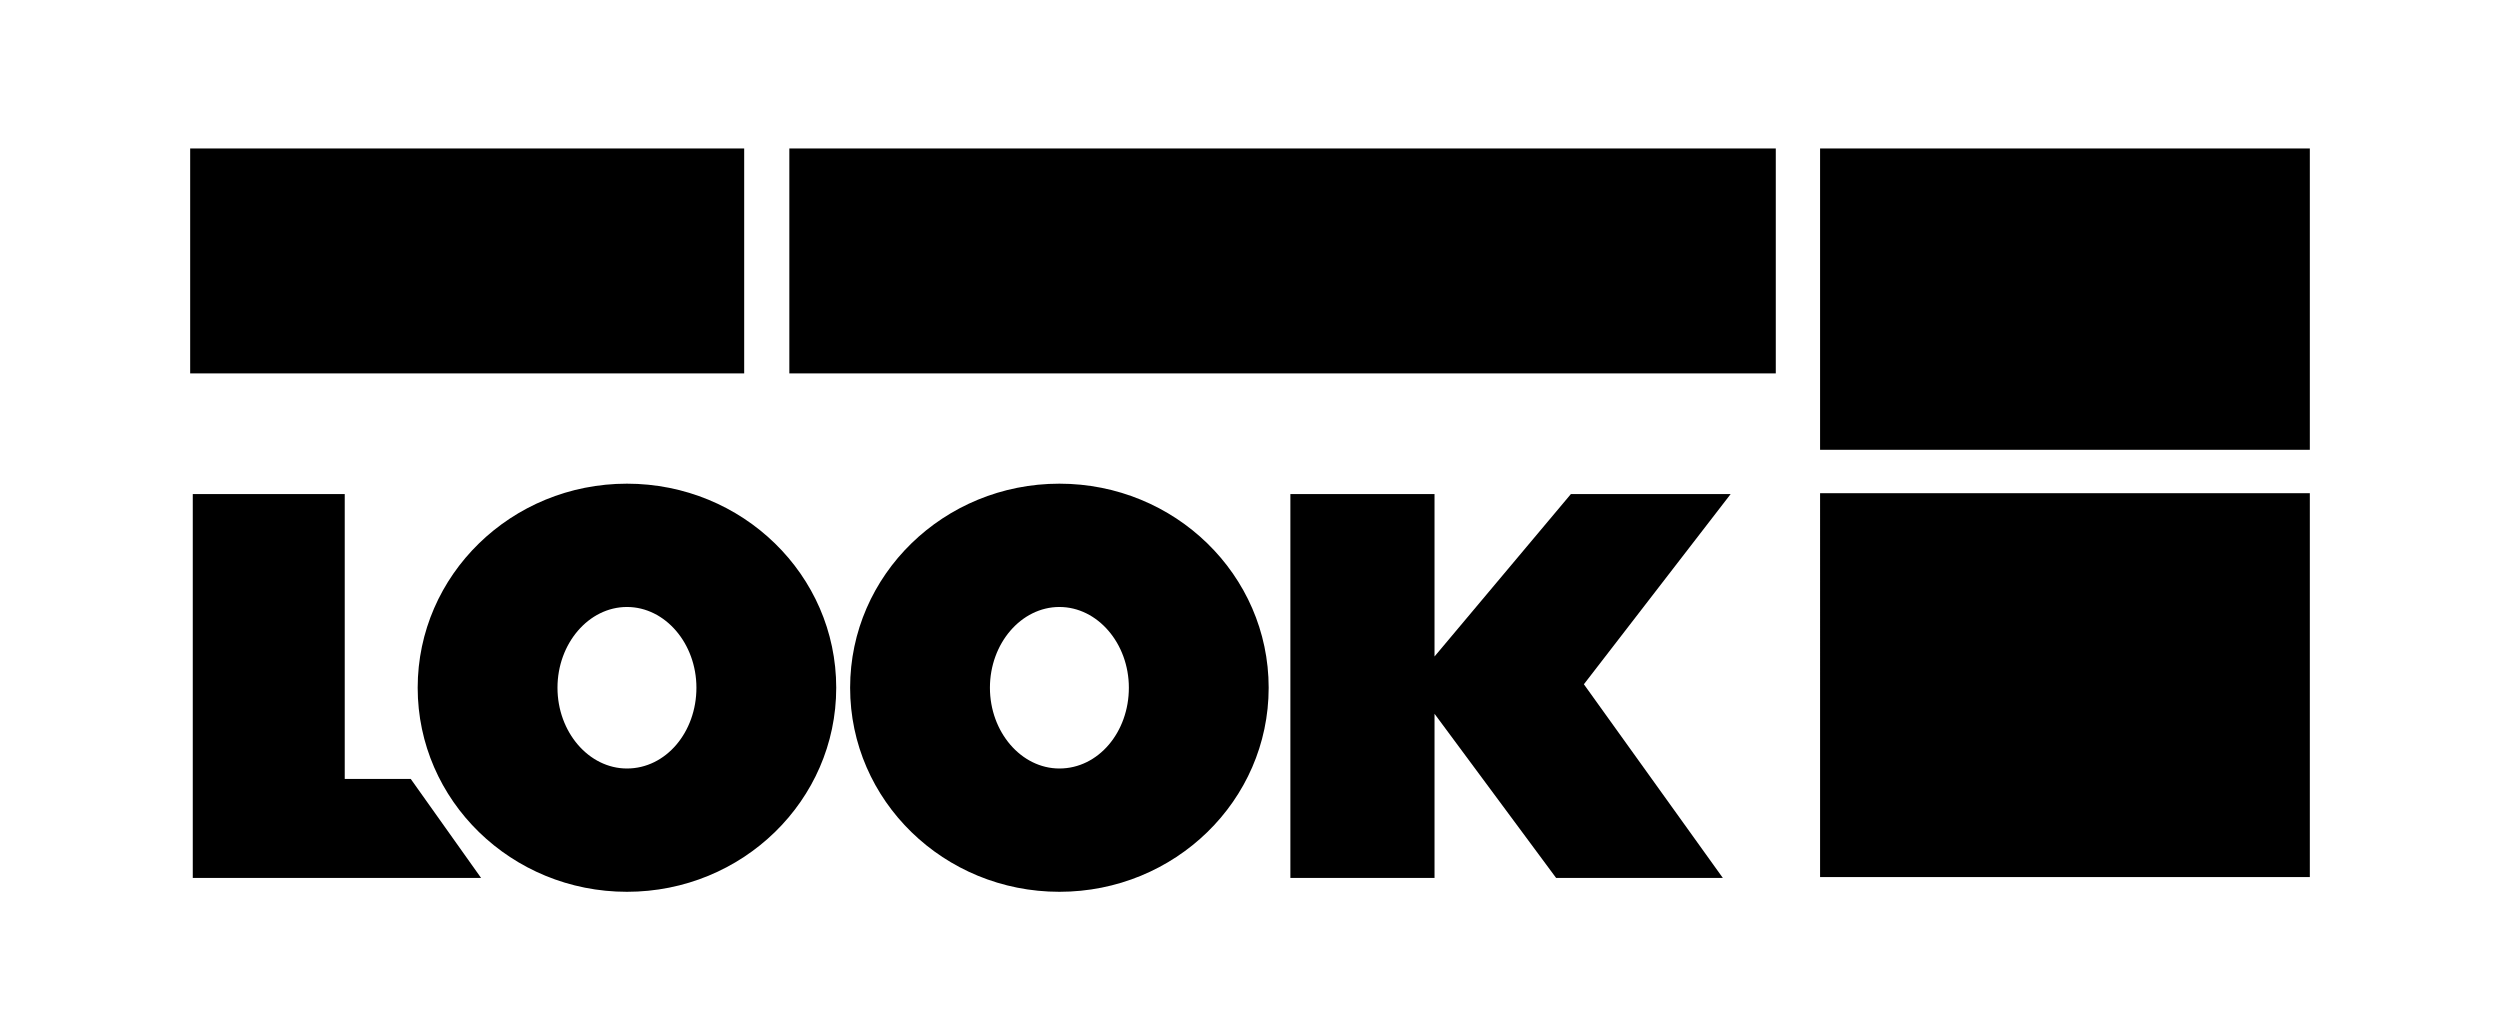
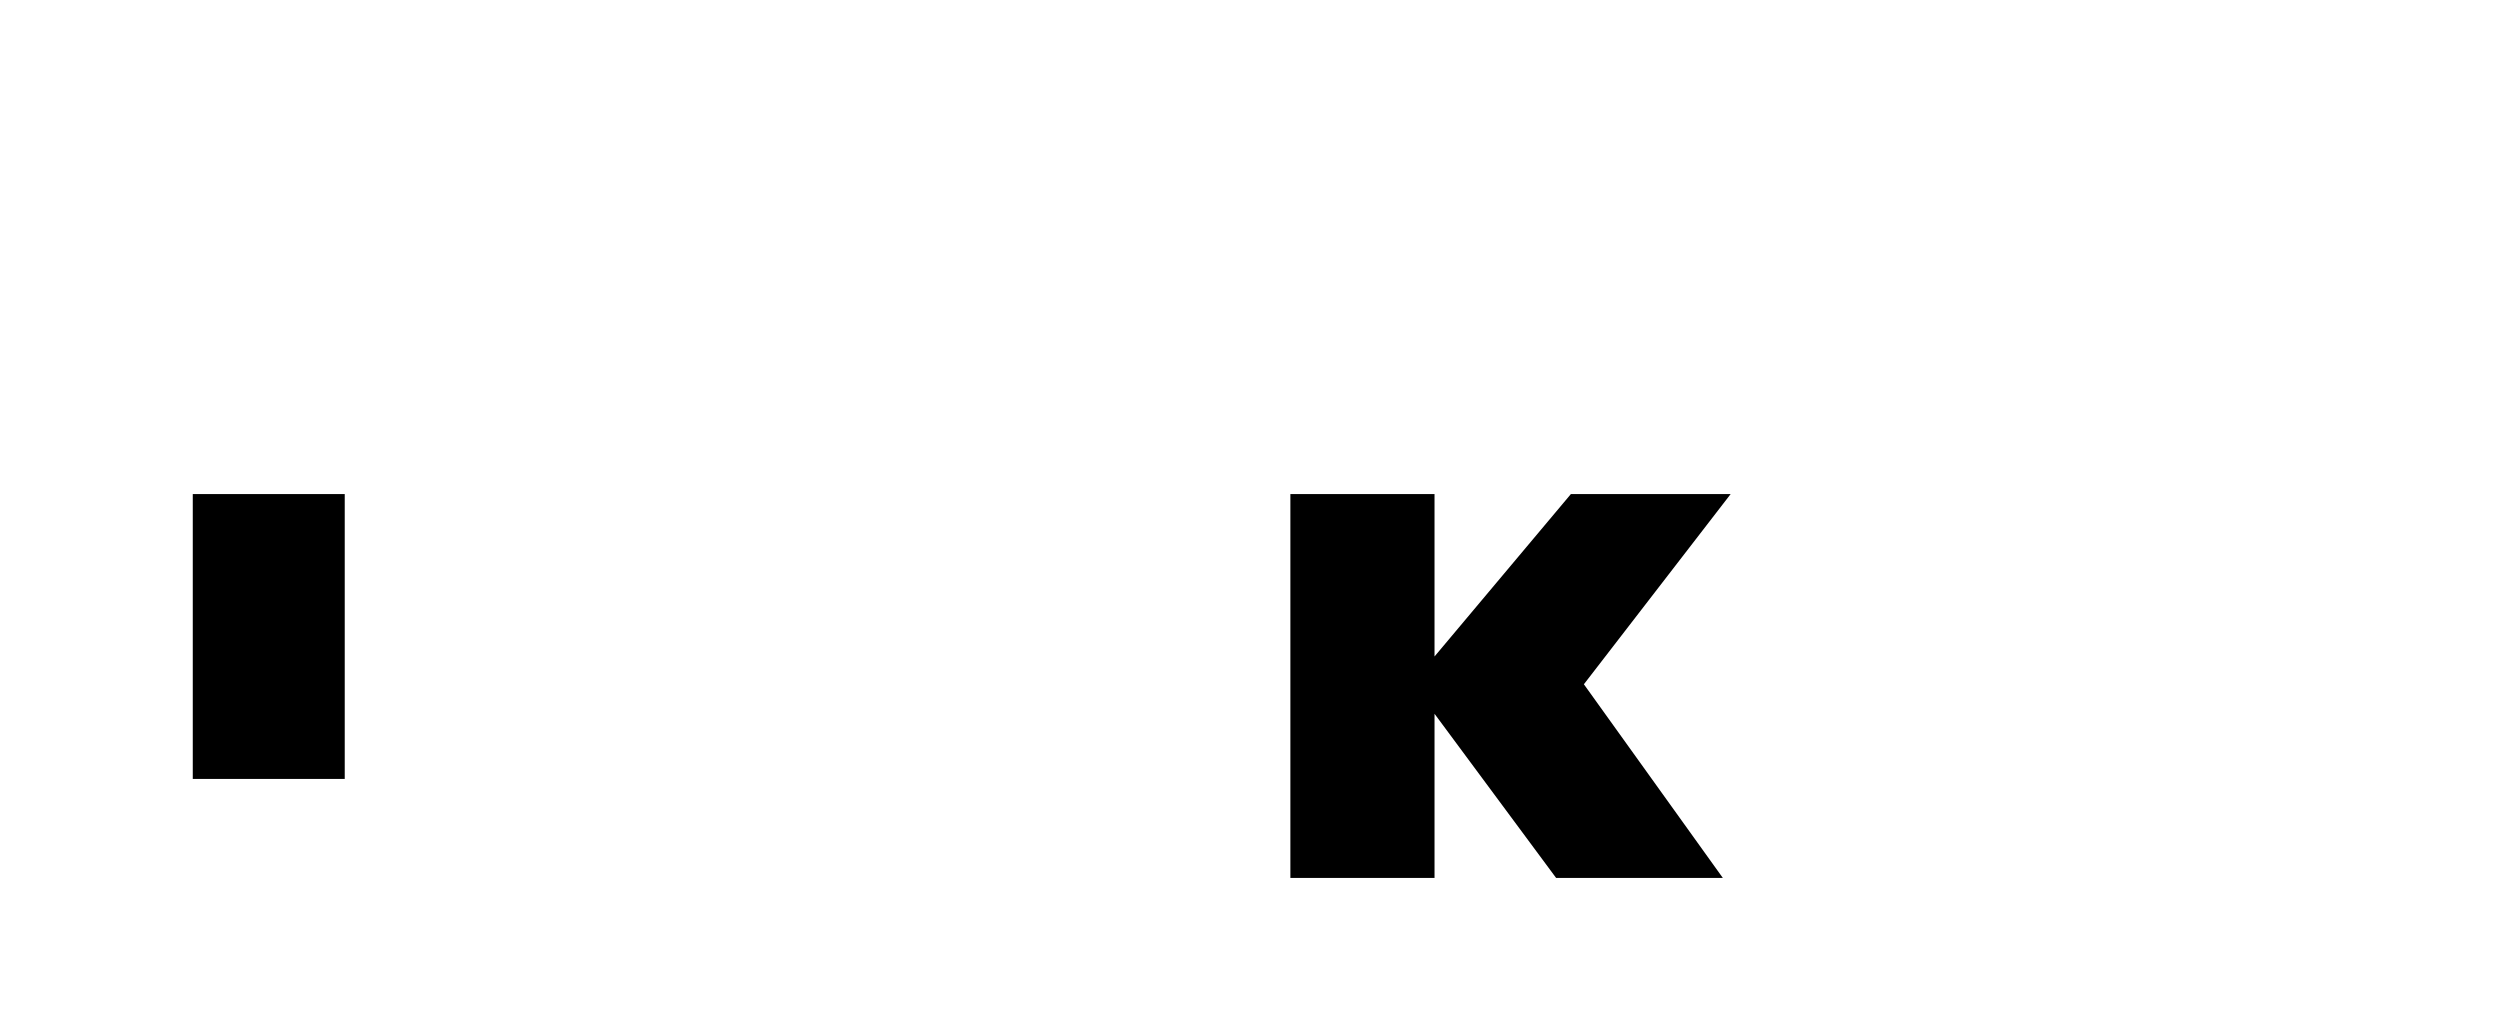
<svg xmlns="http://www.w3.org/2000/svg" id="Layer_1" data-name="Layer 1" version="1.1" viewBox="0 0 287.9 119.3" width="287.9" height="119.3">
  <defs>
    <style>.cls-1{fill:#000;stroke-width:0}</style>
  </defs>
-   <path class="cls-1" d="M22.2 101.1V56.9h17.5v32.8h7.6l8.1 11.4H22.2zm177.1-44.2h-18.4l-15.7 18.7V56.9h-16.6v44.2h16.6V82.2l14 18.9h19.2l-16-22.3 16.9-21.9z" />
-   <path class="cls-1" d="M72.2 55.7c-13.3 0-24.1 10.5-24.1 23.5s10.8 23.5 24.1 23.5 24.1-10.5 24.1-23.5-10.8-23.5-24.1-23.5zm0 32.8c-4.4 0-8-4.2-8-9.3s3.6-9.3 8-9.3 8 4.2 8 9.3c0 5.1-3.5 9.3-8 9.3zM122 55.7c-13.3 0-24.1 10.5-24.1 23.5s10.8 23.5 24.1 23.5 24.1-10.5 24.1-23.5-10.8-23.5-24.1-23.5zm0 32.8c-4.4 0-8-4.2-8-9.3s3.6-9.3 8-9.3 8 4.2 8 9.3c0 5.1-3.5 9.3-8 9.3zM21.9 17.1h63.8V43H21.9V17.1zM90.9 17.1h113.6V43H90.9V17.1zM209.6 17.1H266v34.7h-56.4V17.1zM209.6 56.8H266V101h-56.4V56.8z" />
+   <path class="cls-1" d="M22.2 101.1V56.9h17.5v32.8h7.6H22.2zm177.1-44.2h-18.4l-15.7 18.7V56.9h-16.6v44.2h16.6V82.2l14 18.9h19.2l-16-22.3 16.9-21.9z" />
</svg>